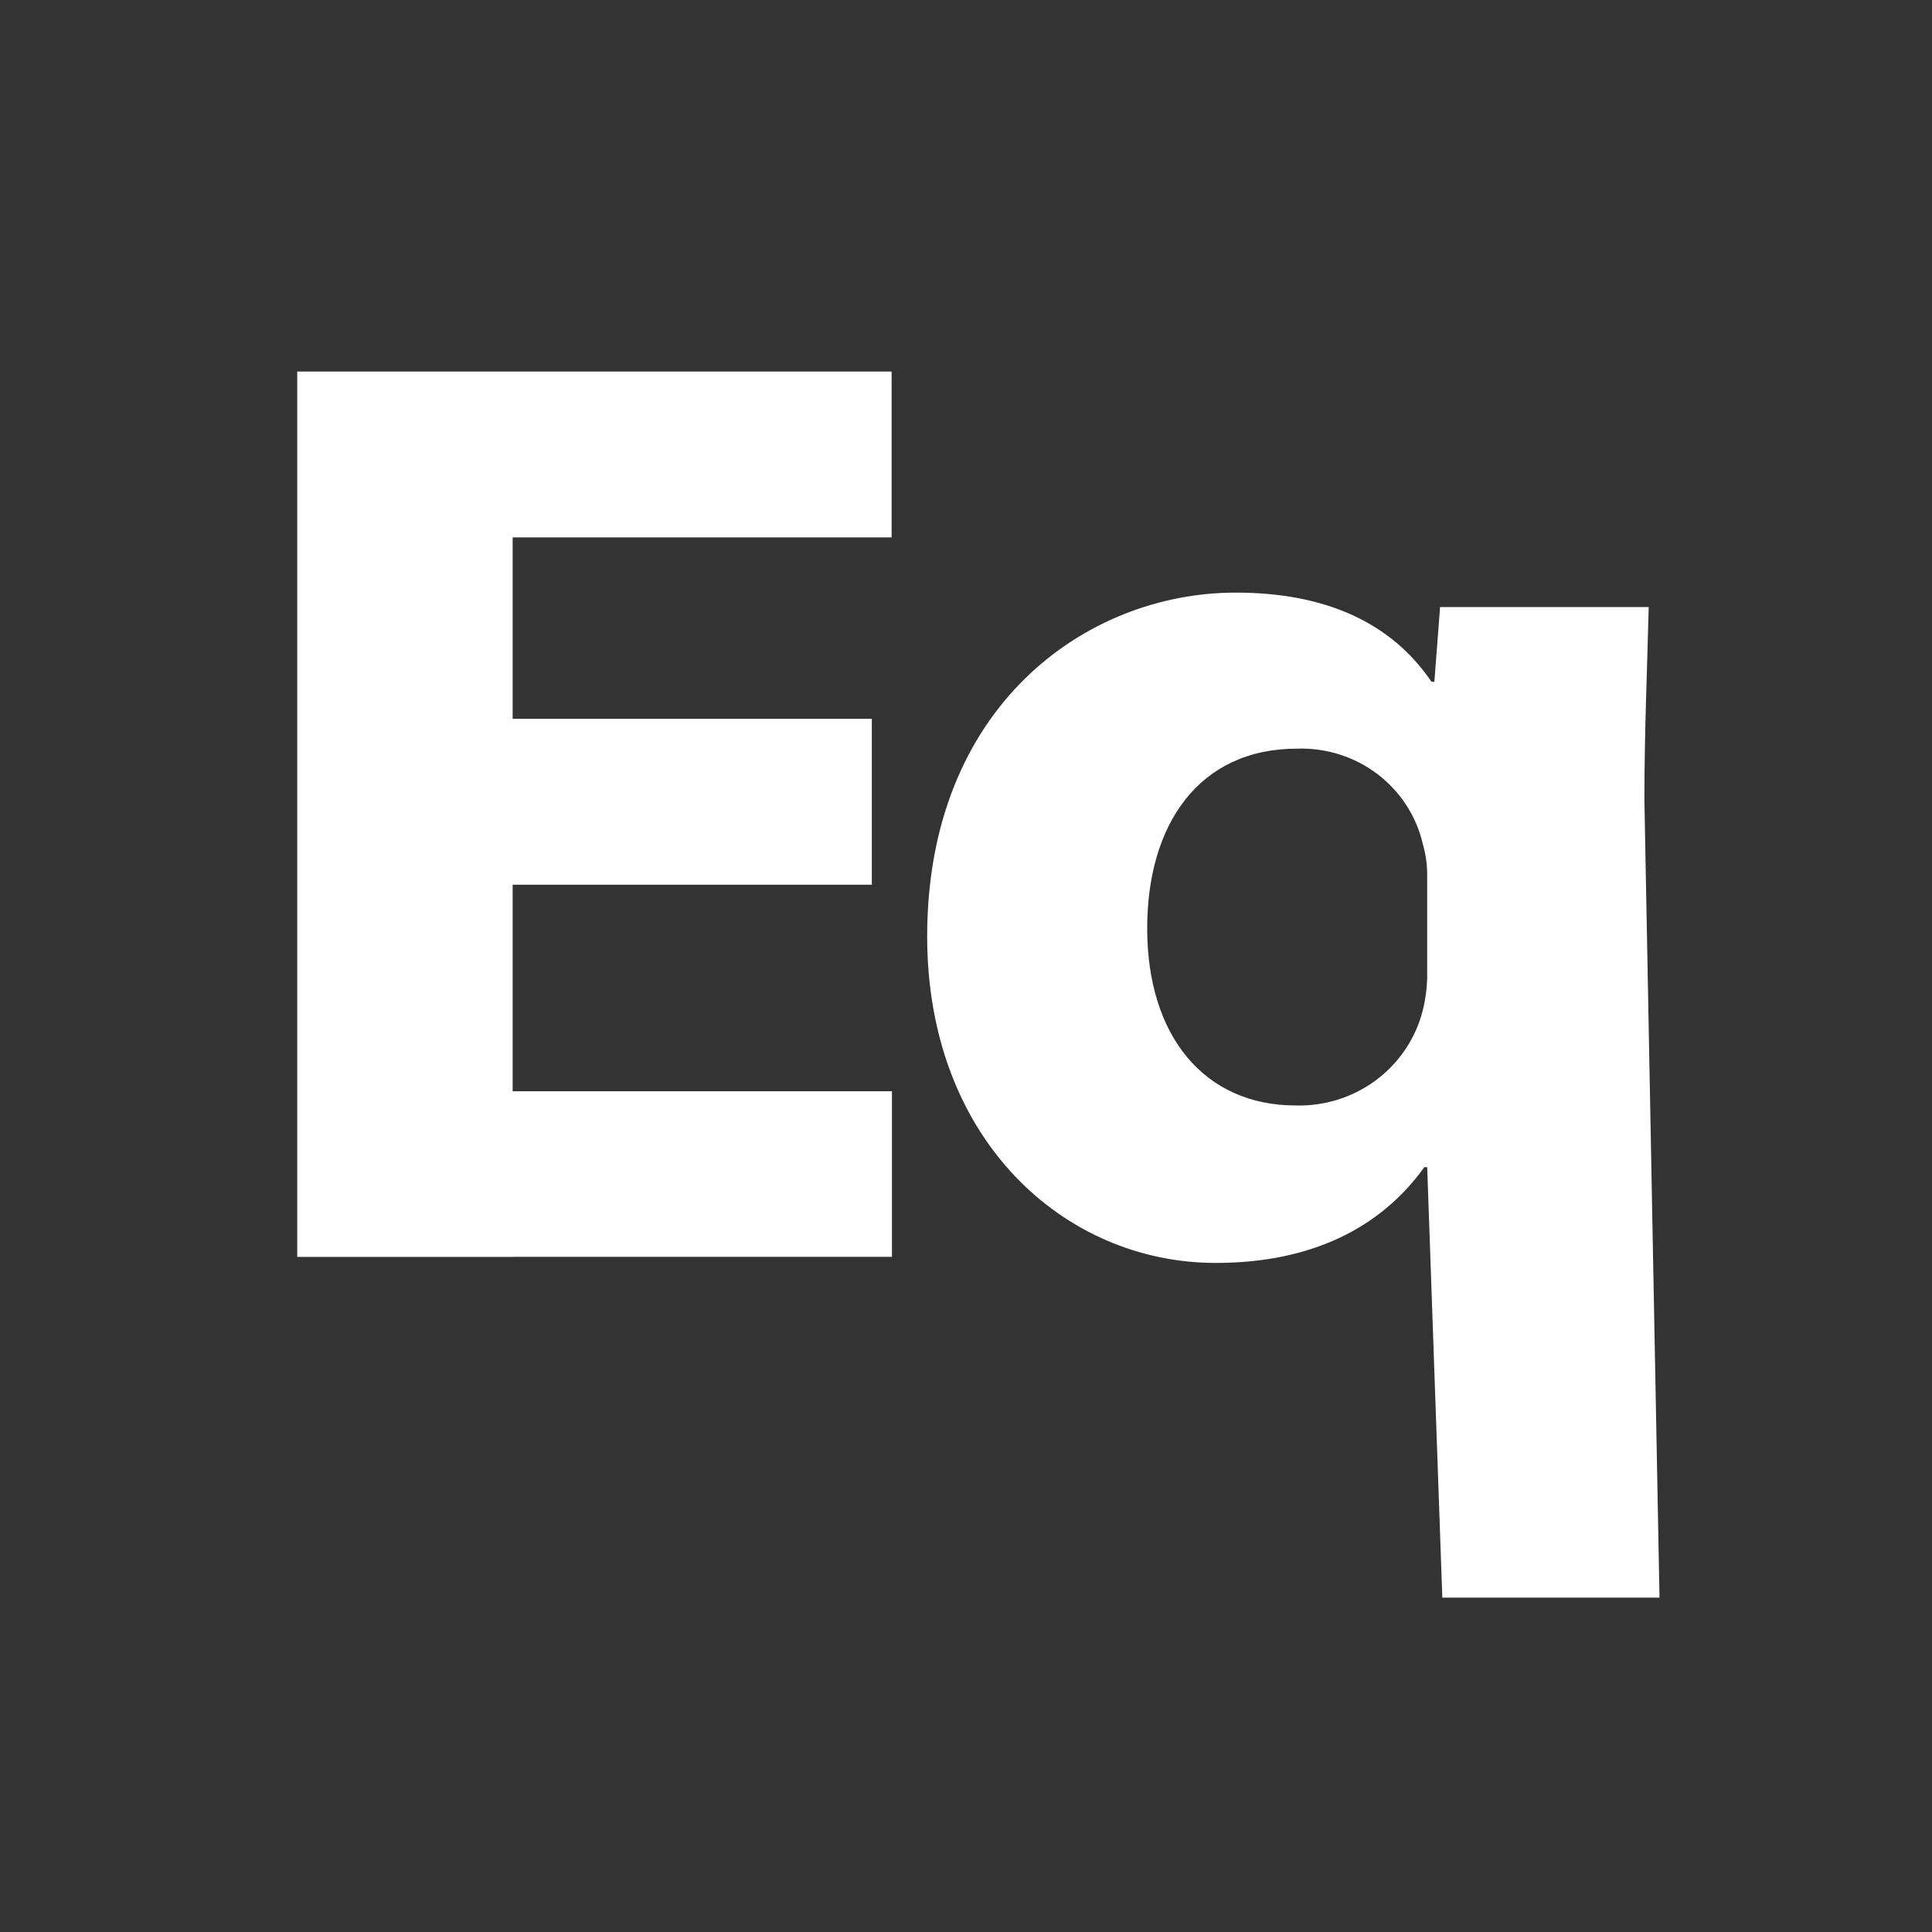
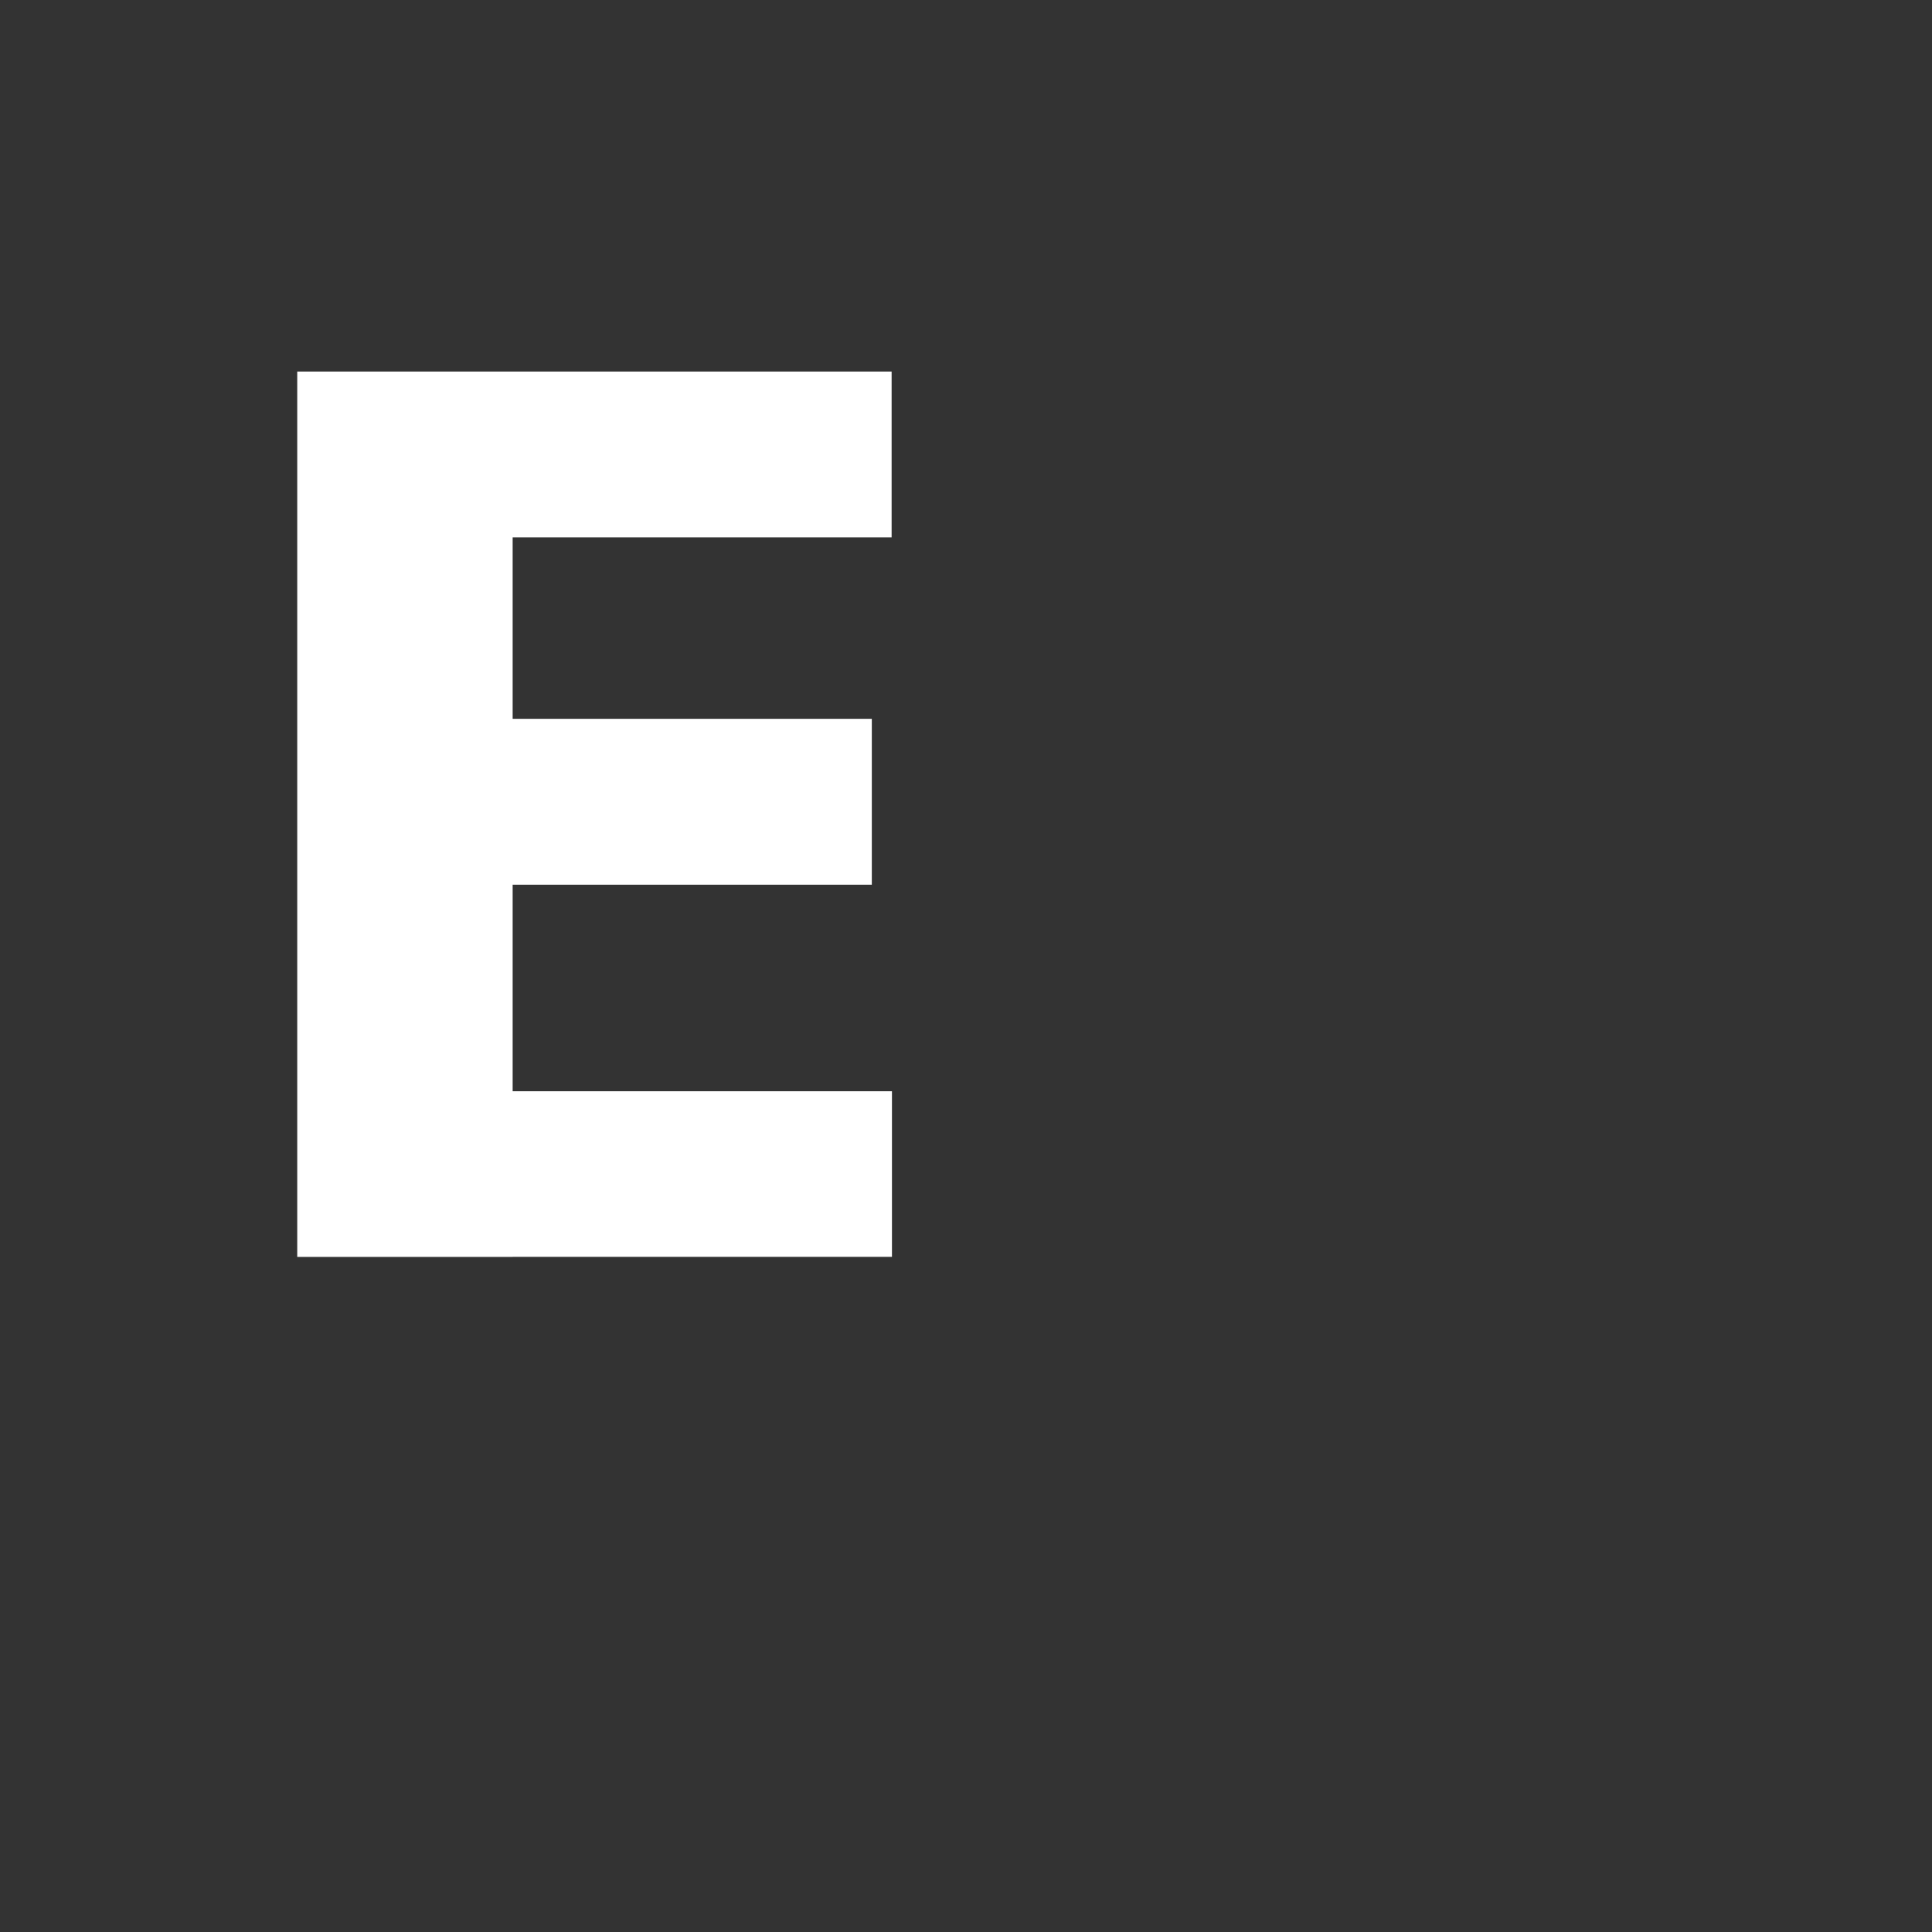
<svg xmlns="http://www.w3.org/2000/svg" width="52" height="52" viewBox="0 0 52 52" fill="none">
  <rect x="0" y="0" width="52" height="52" fill="#333333" stroke="none" />
-   <path d="M38.413 26.153C38.42 26.547 38.368 26.94 38.26 27.319C38.049 28.037 37.602 28.665 36.99 29.106C36.378 29.546 35.634 29.774 34.877 29.754C32.415 29.754 30.877 27.884 30.877 24.989C30.876 22.199 32.261 20.15 34.913 20.15C35.694 20.124 36.459 20.367 37.077 20.837C37.695 21.308 38.127 21.976 38.298 22.727C38.377 23.003 38.416 23.288 38.413 23.574V26.153ZM38.606 18.351H38.529C37.453 16.763 35.684 15.95 33.261 15.95C29.224 15.95 24.955 19.021 24.955 25.202C24.955 30.674 28.647 33.992 32.722 33.992C35.259 33.992 37.145 33.074 38.336 31.414H38.413L38.82 43.001H44.666L44.259 21.528C44.259 19.728 44.335 17.999 44.375 16.339H38.76L38.606 18.351Z" fill="white" />
  <path d="M8 10V33.83H13.798V33.828H24.007V29.371H13.798V23.812H23.465V19.347H13.798V14.464H23.998V10H13.798H8Z" fill="white" />
</svg>